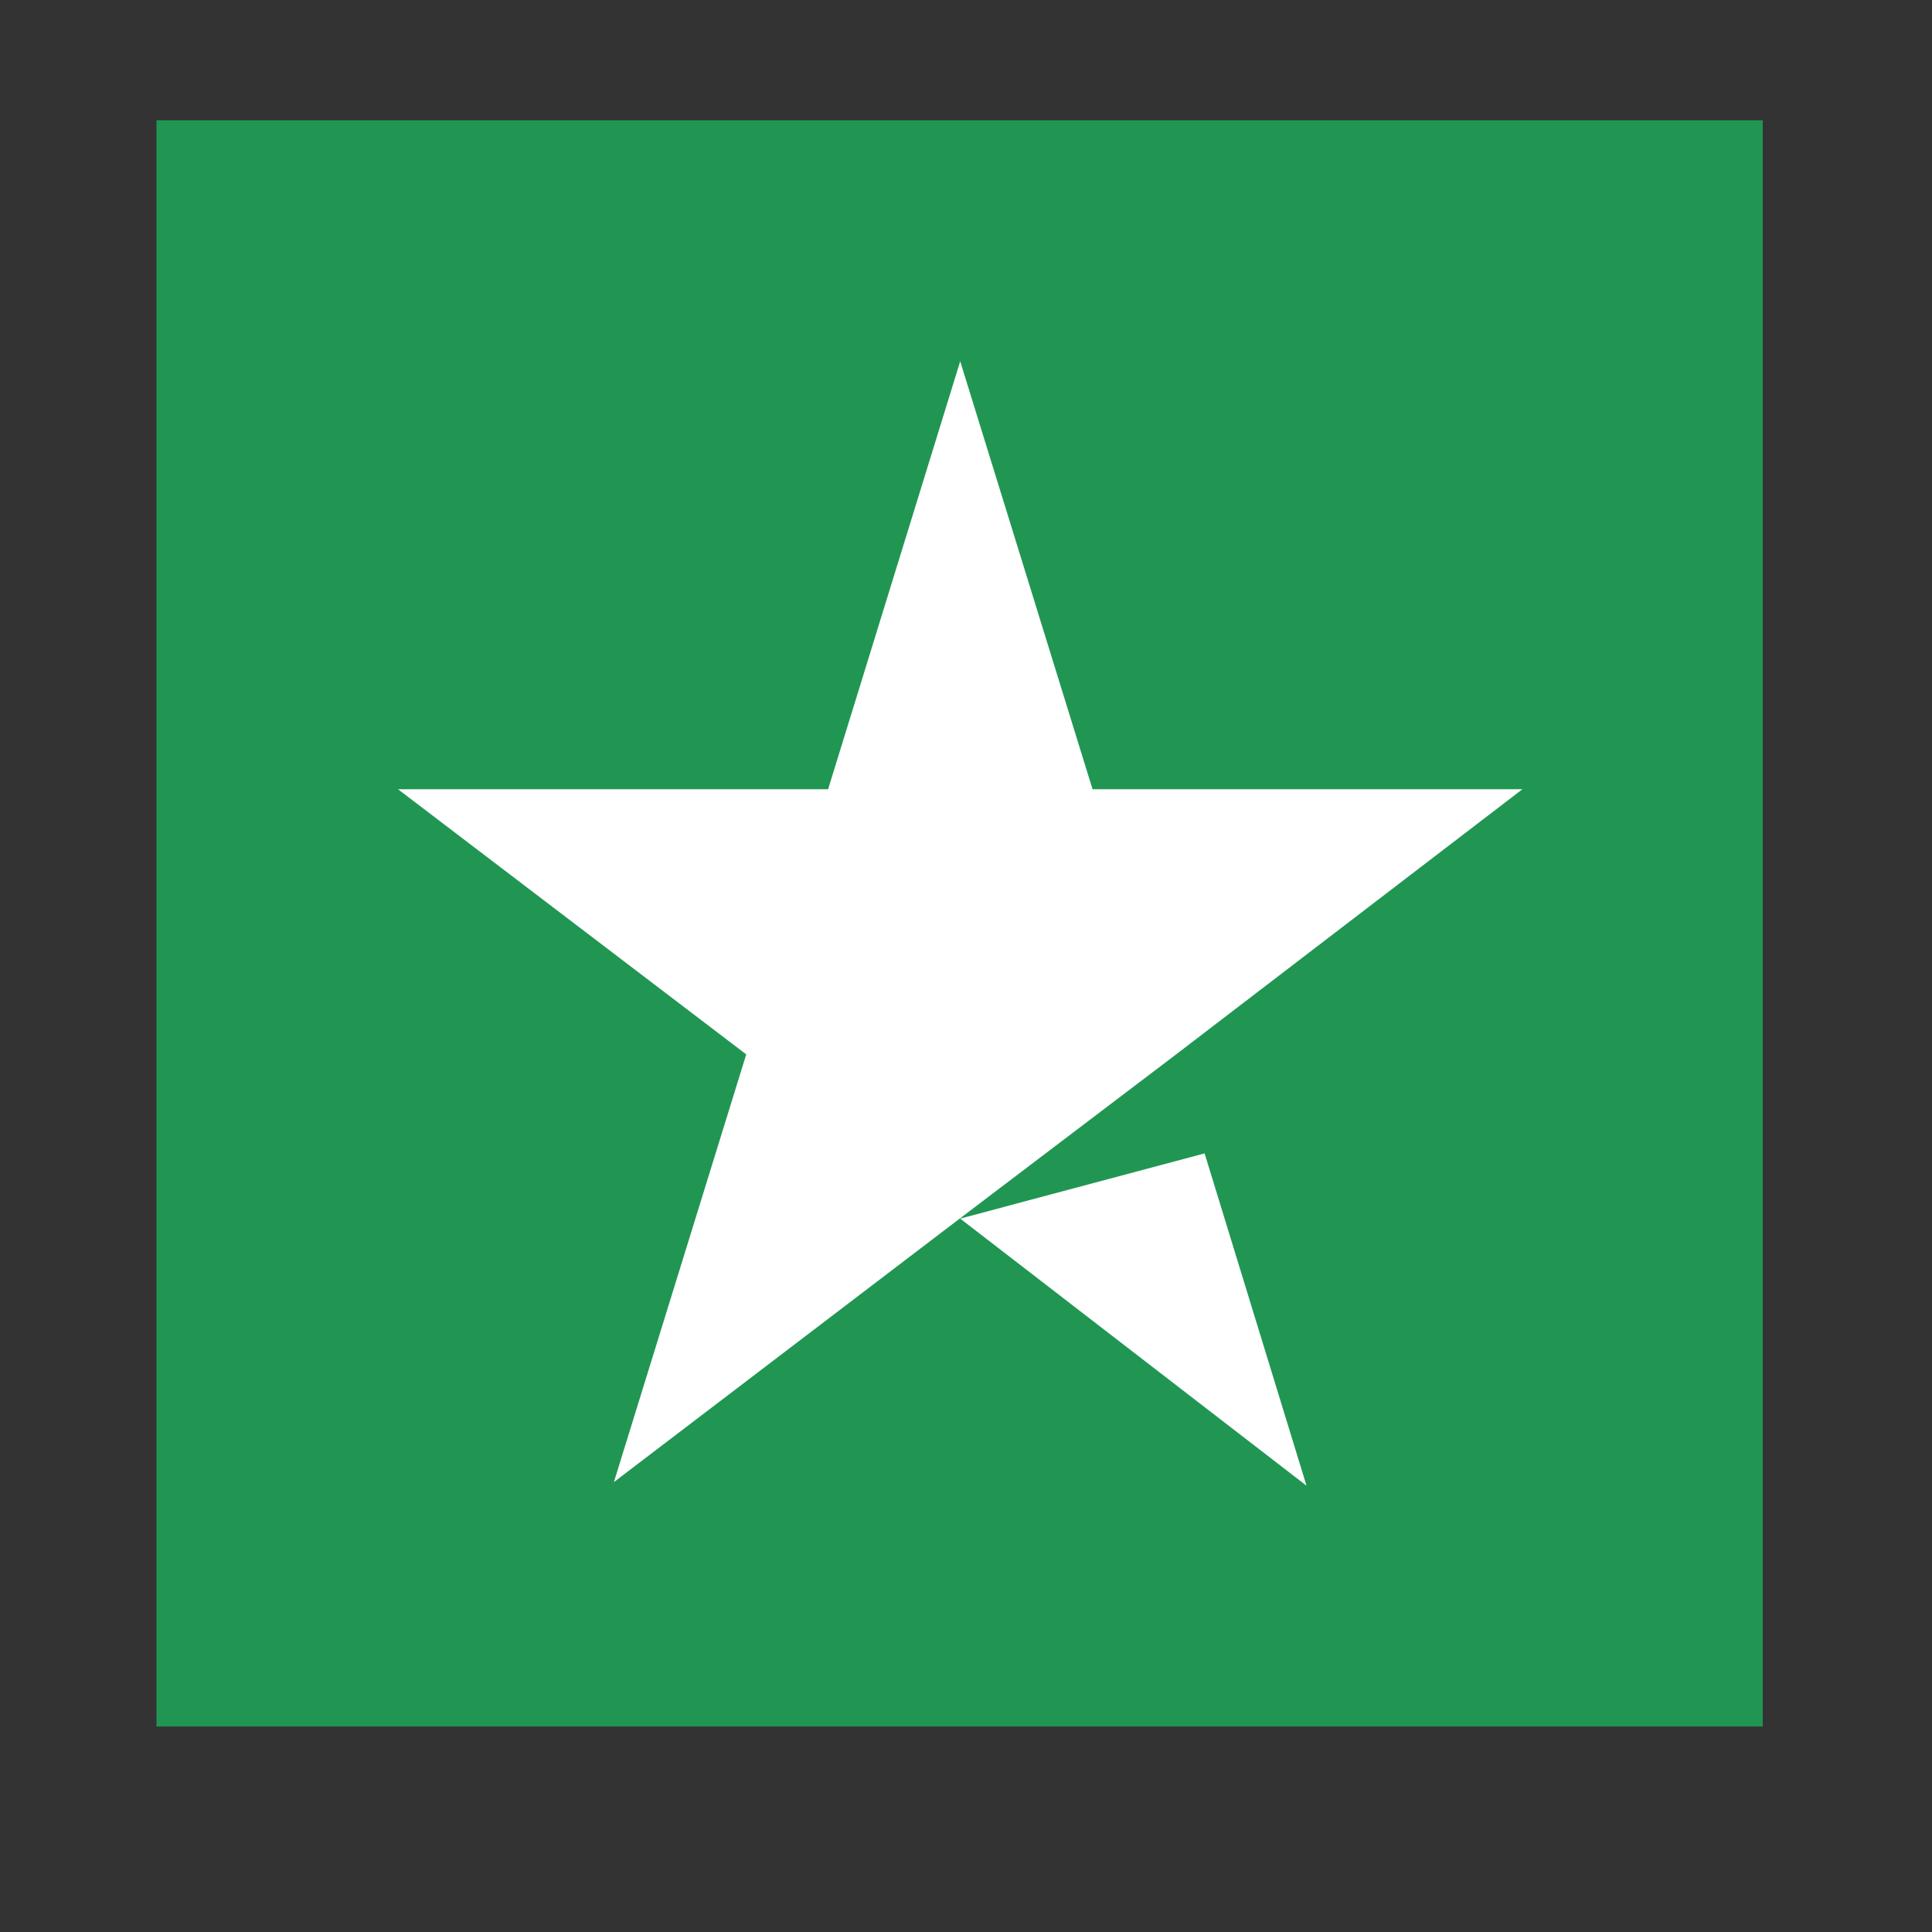
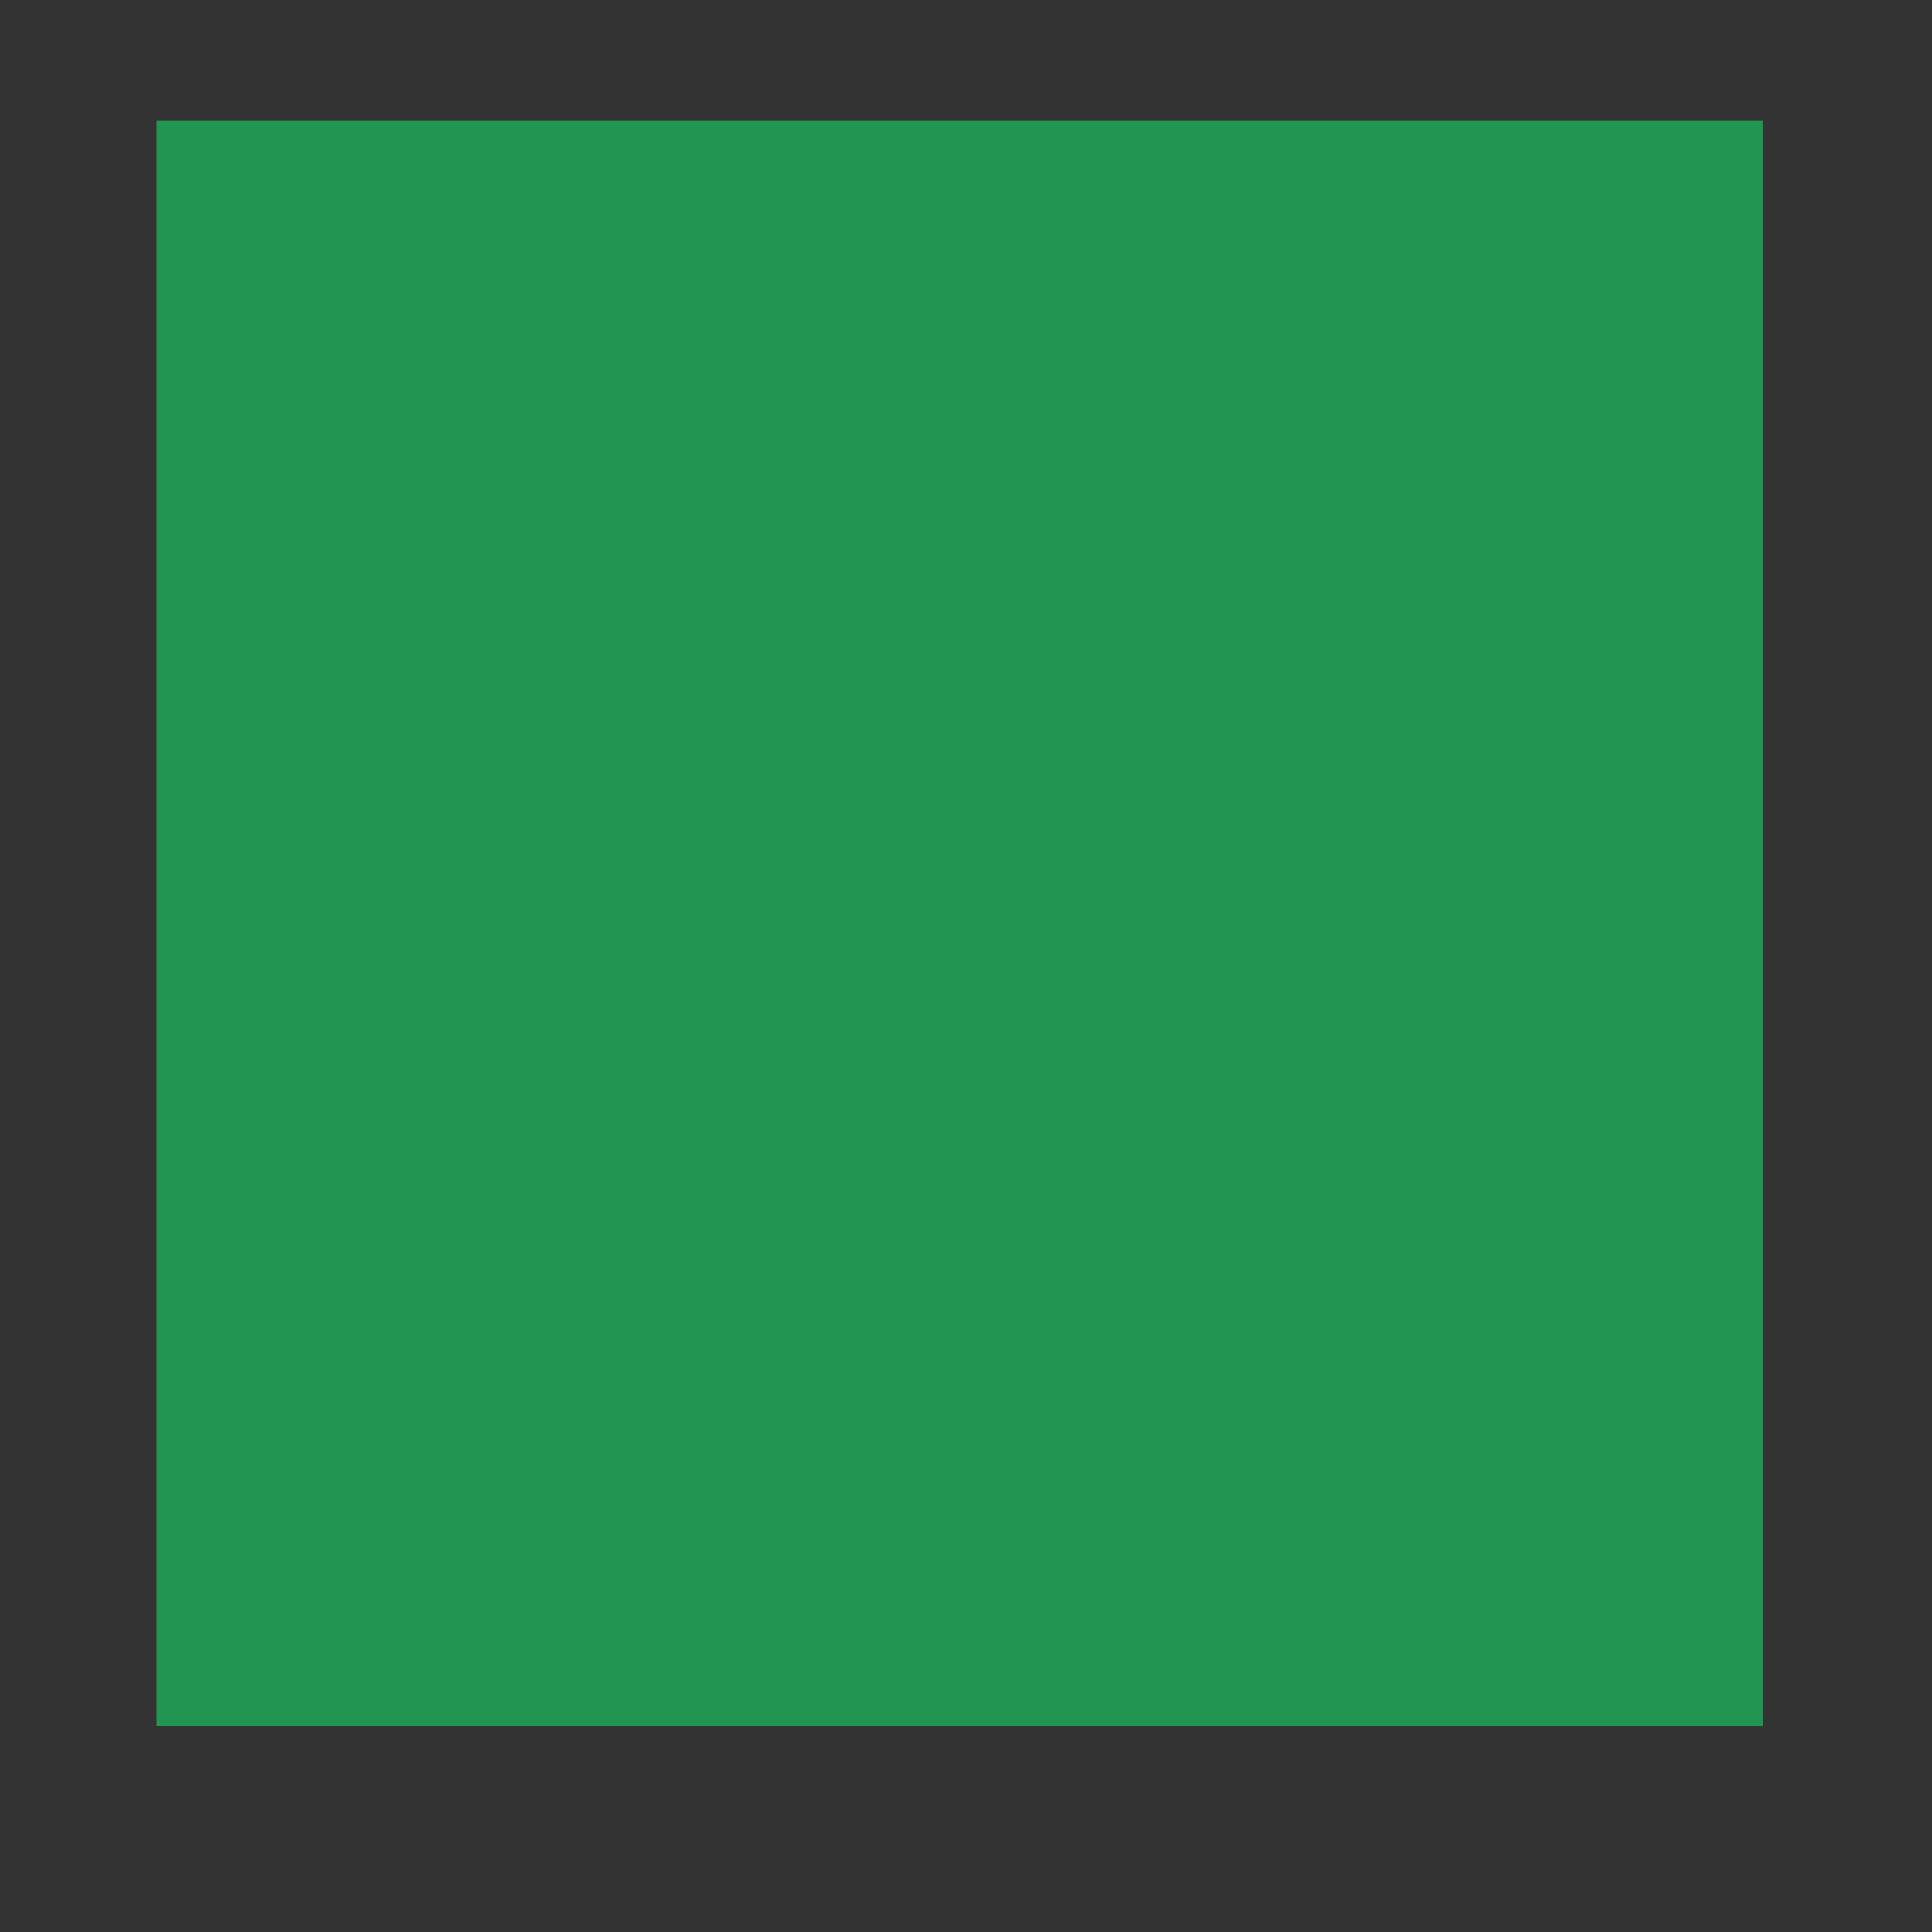
<svg xmlns="http://www.w3.org/2000/svg" width="8" height="8" viewBox="0 0 8 8" fill="none">
  <rect x="0" y="0" width="8" height="8" fill="#333333" stroke="none" />
  <rect width="6.651" height="6.651" transform="translate(0.648 0.498)" fill="#219653" />
-   <path d="M3.976 5.046L4.988 4.776L5.41 6.152L3.976 5.046ZM6.304 3.268H4.524L3.976 1.496L3.429 3.268H1.648L3.09 4.366L2.542 6.137L3.983 5.039L4.87 4.366L6.304 3.268Z" fill="white" />
</svg>